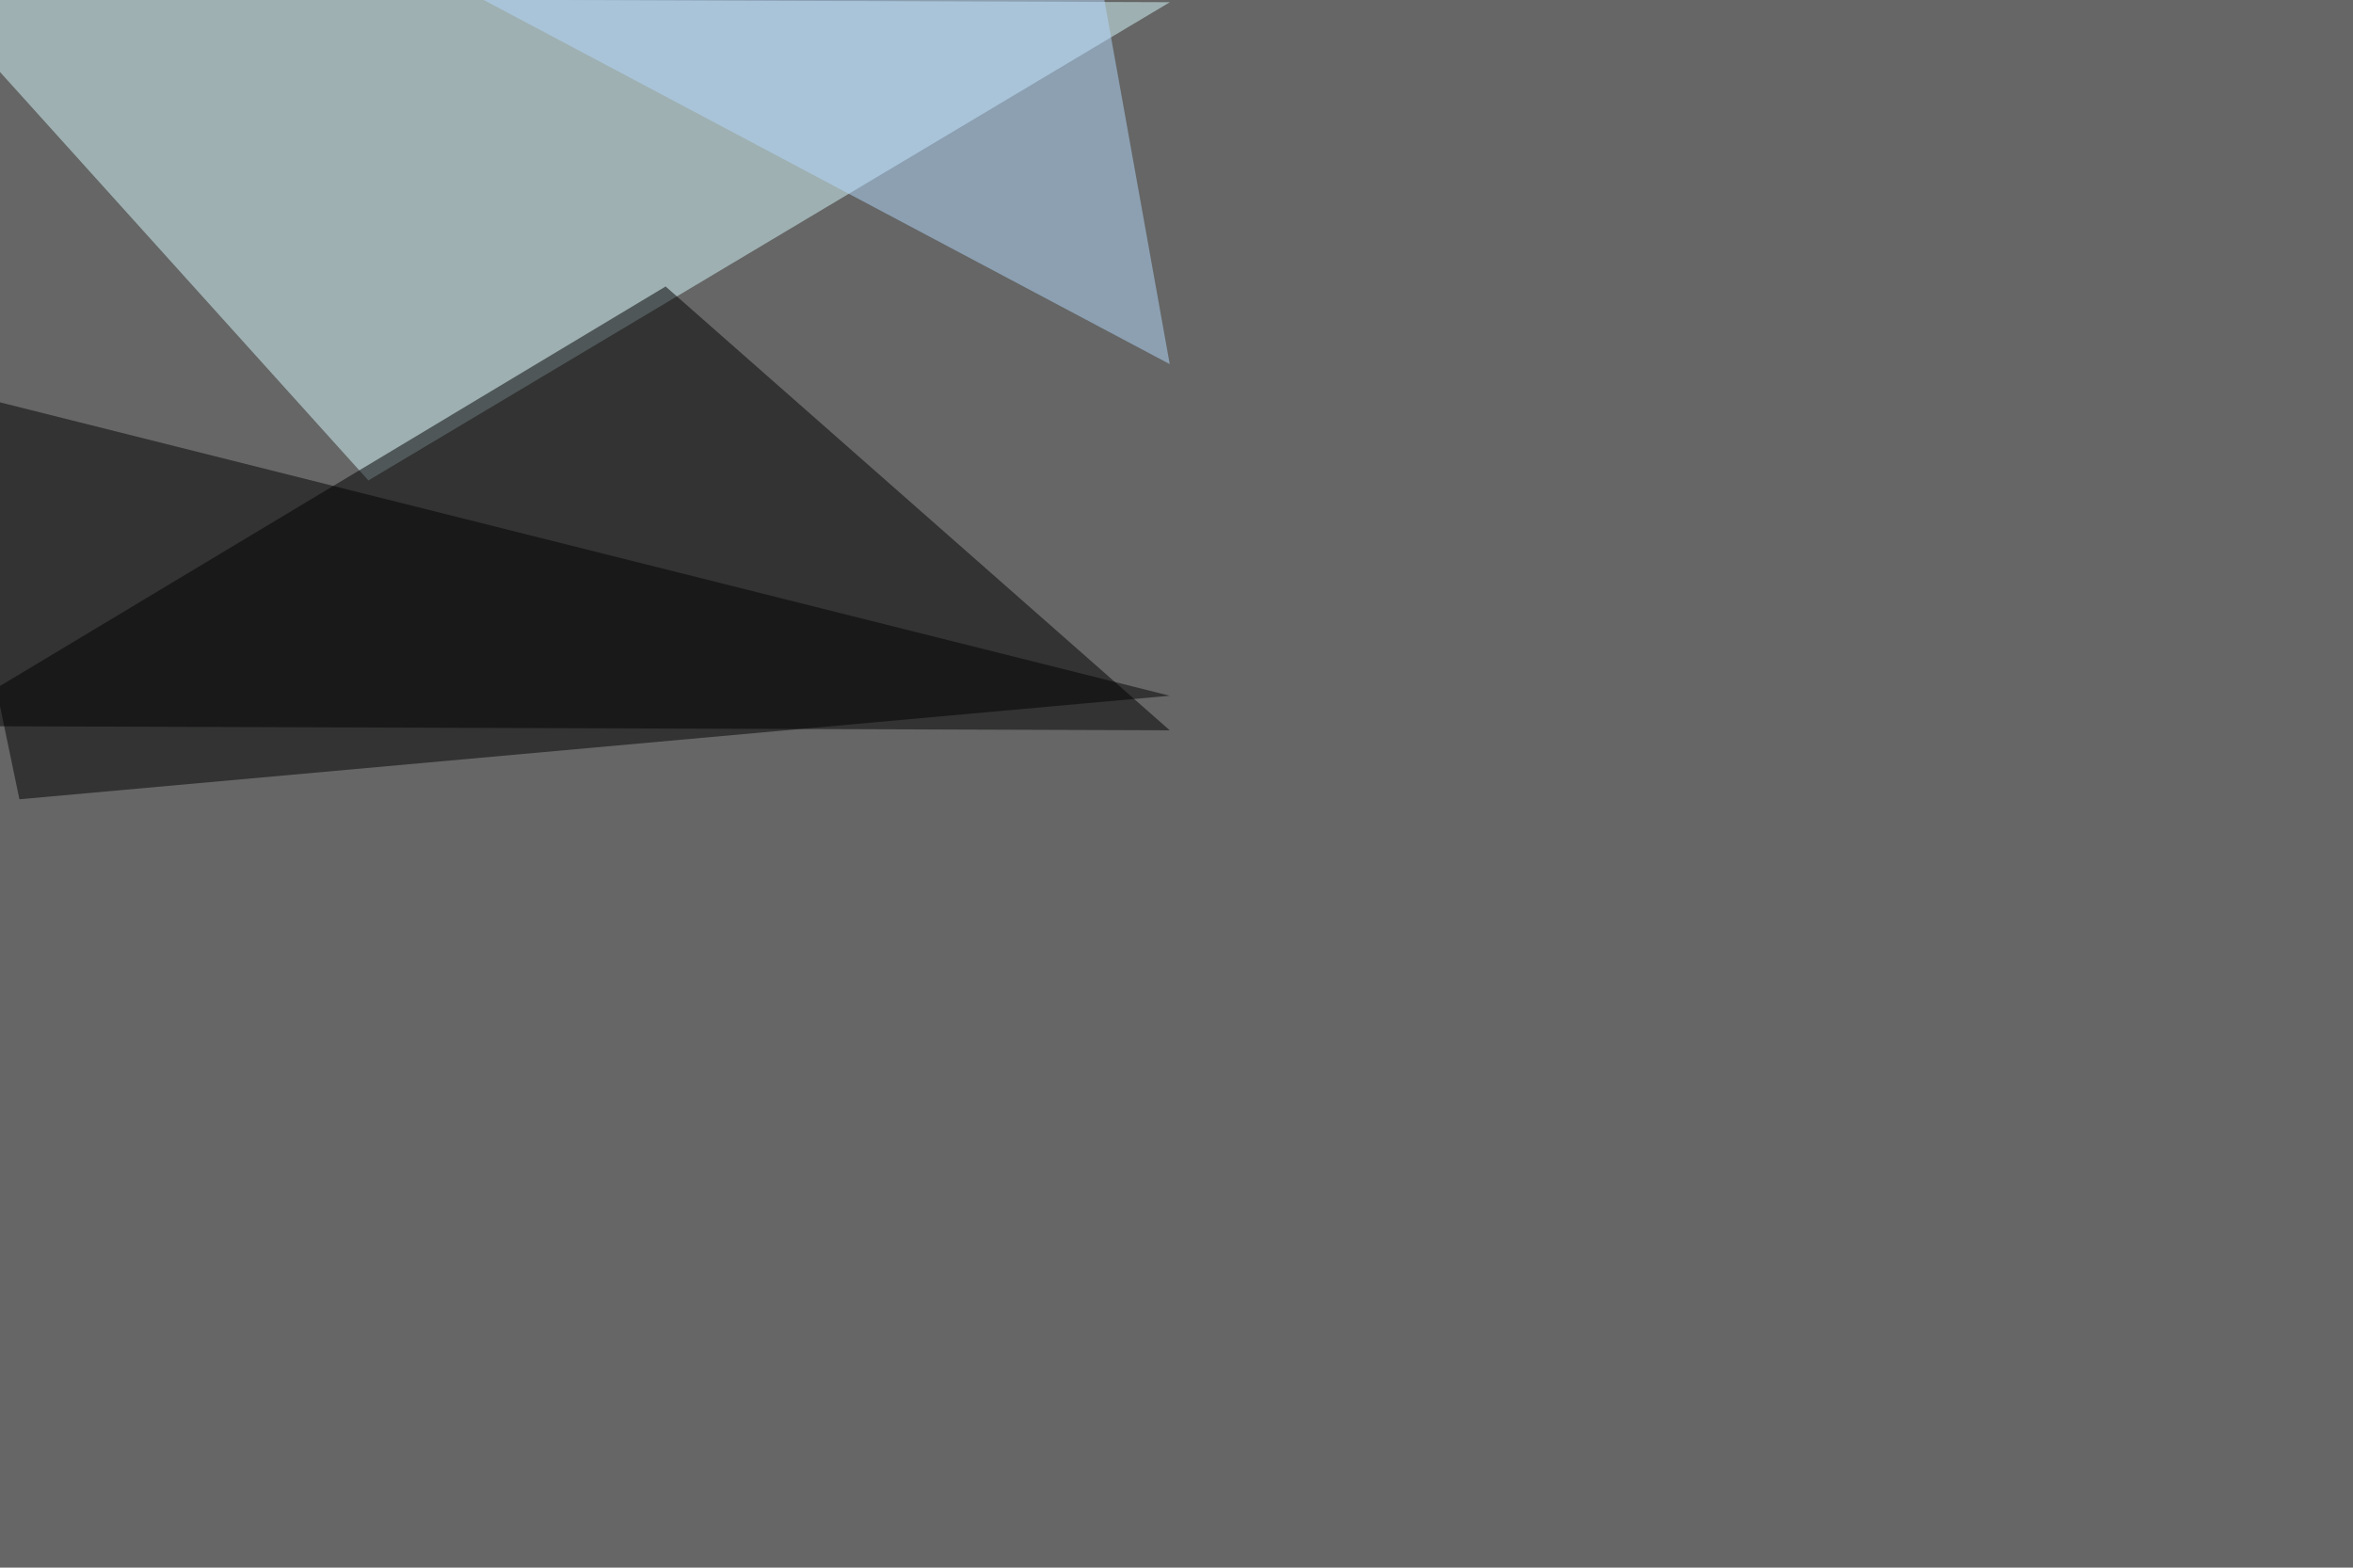
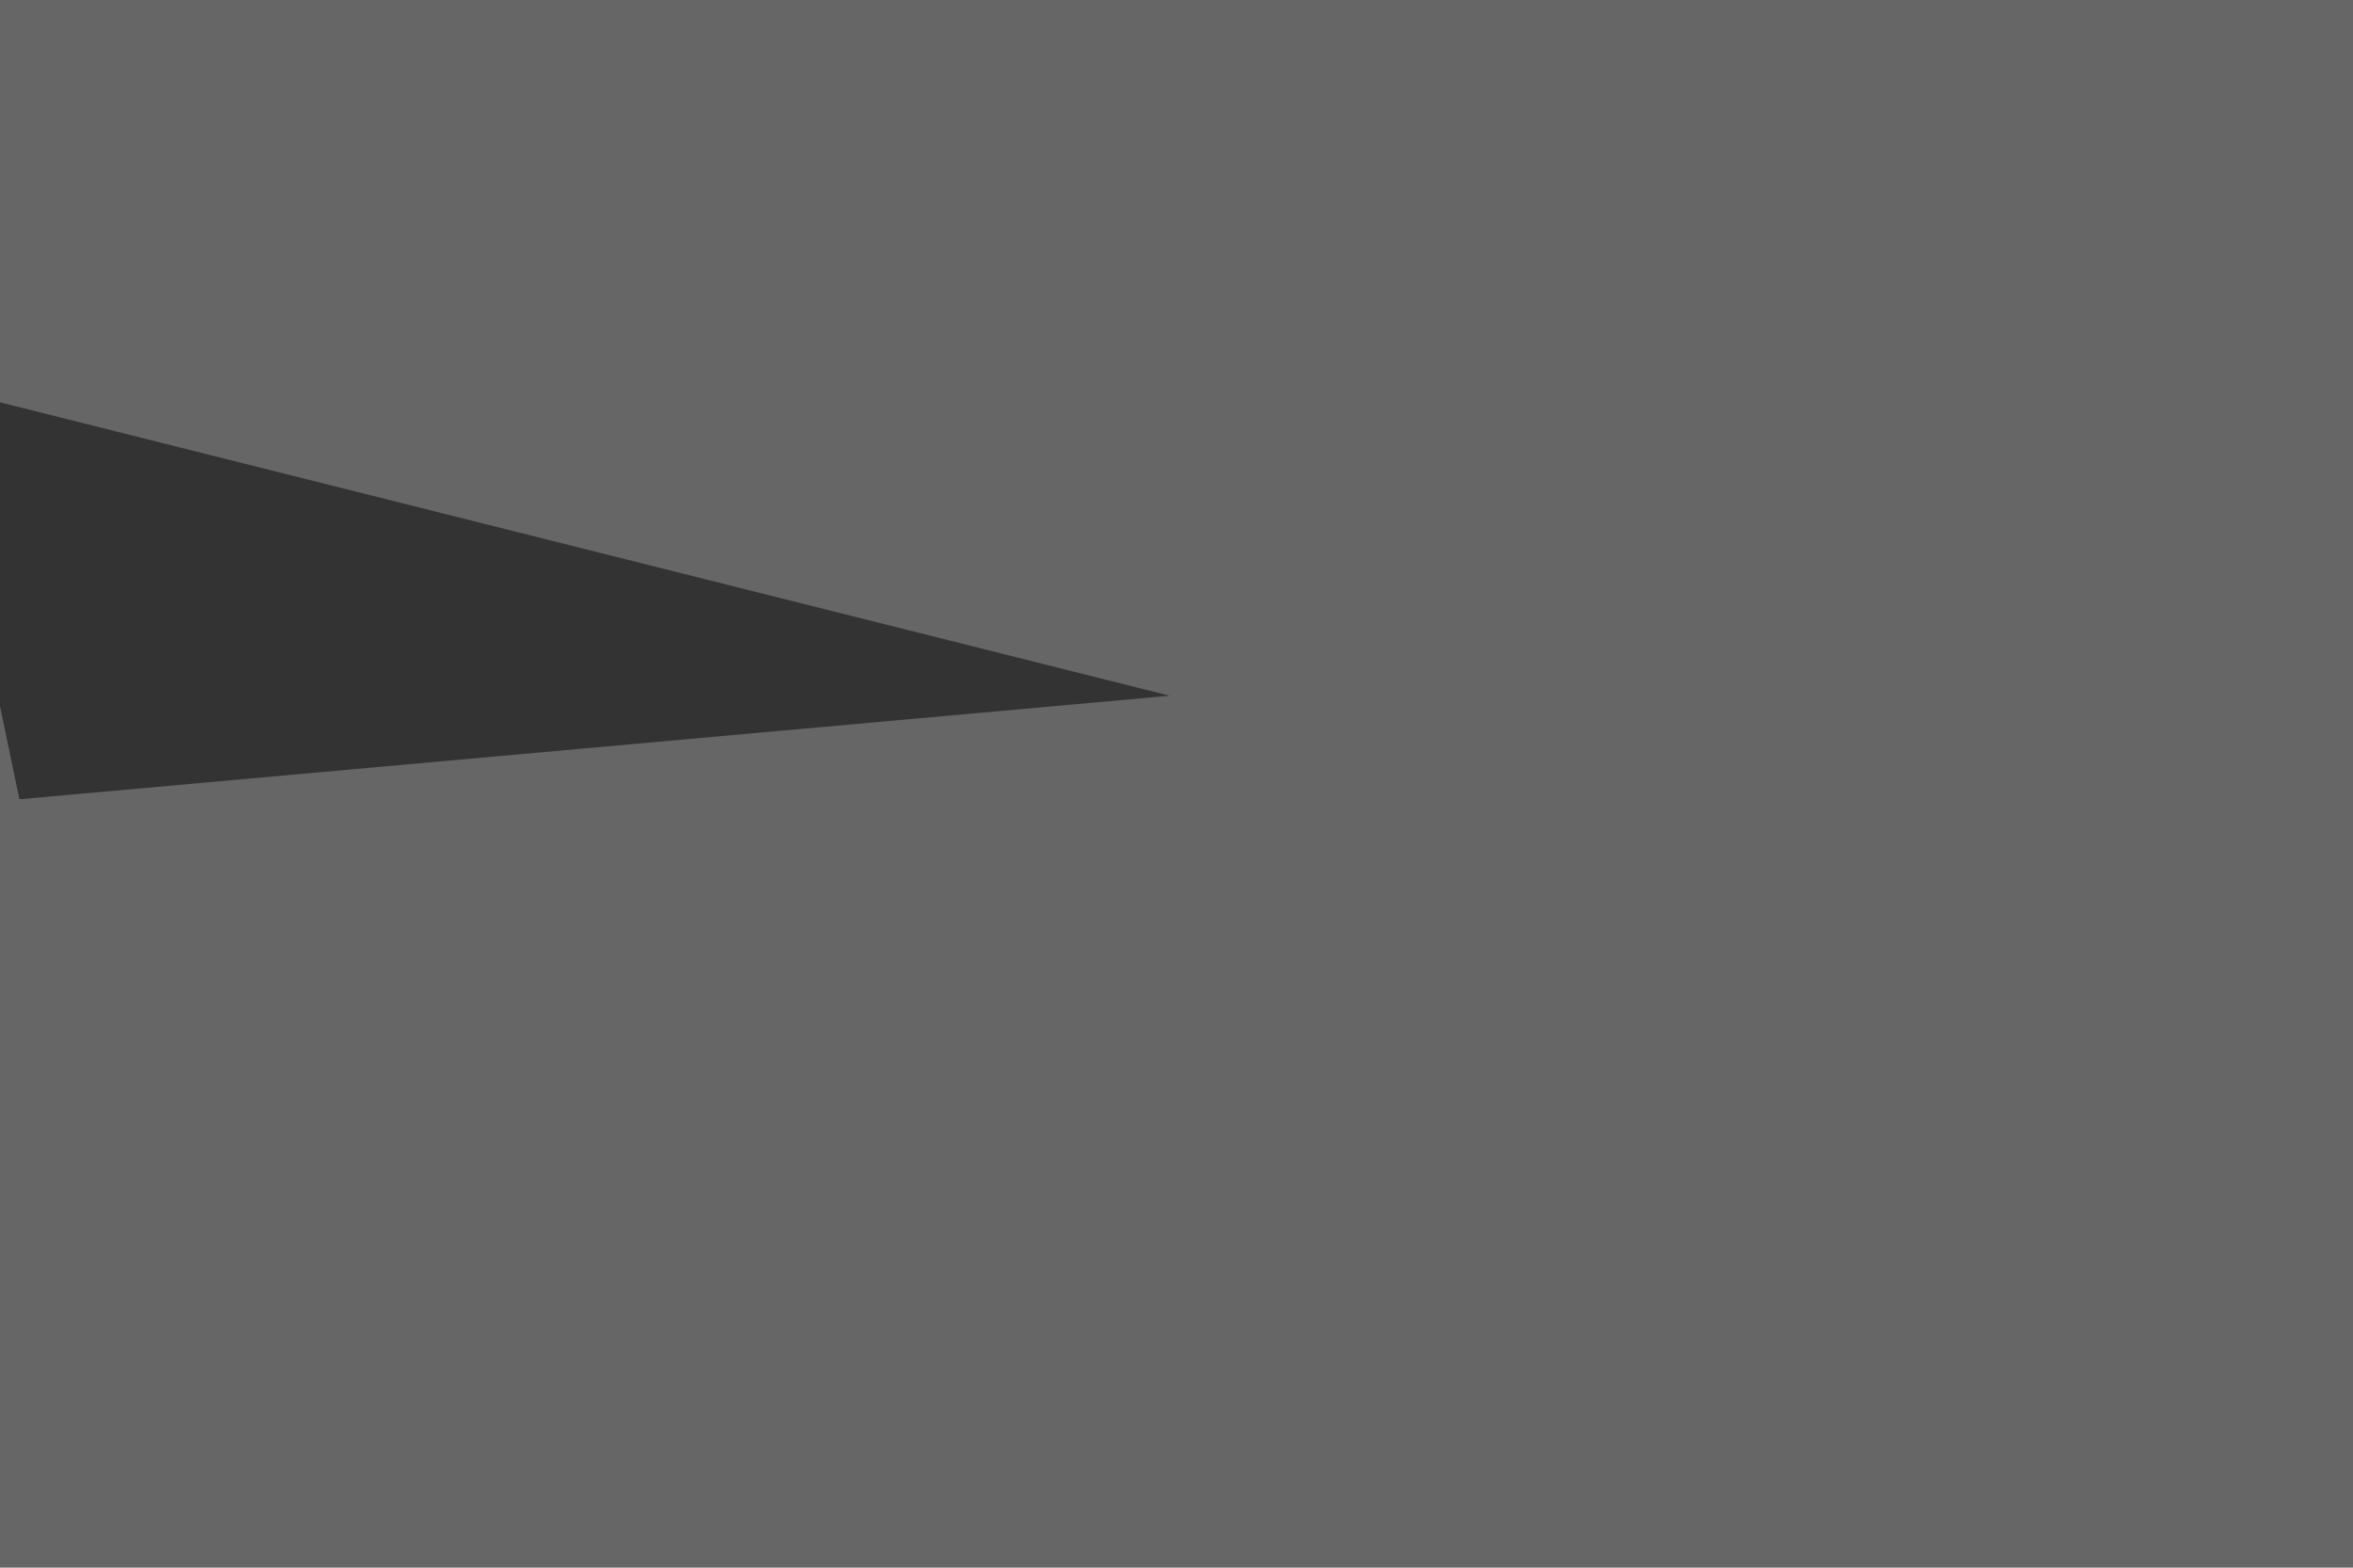
<svg xmlns="http://www.w3.org/2000/svg" width="1600" height="1066">
  <filter id="a">
    <feGaussianBlur stdDeviation="55" />
  </filter>
  <rect width="100%" height="100%" fill="#656665" />
  <g filter="url(#a)">
    <g fill-opacity=".5">
-       <path fill="#d9faff" d="M250.5 326.7L-45.5-1.5l841 3z" />
-       <path d="M452.6 194.8l-498 298.9 840.8 2.9z" />
      <path d="M795.4 473.1L13.2 543.5l-58.6-281.3z" />
-       <path fill="#b5daff" d="M795.4 247.6L315-7.4l427.8-38z" />
    </g>
  </g>
</svg>